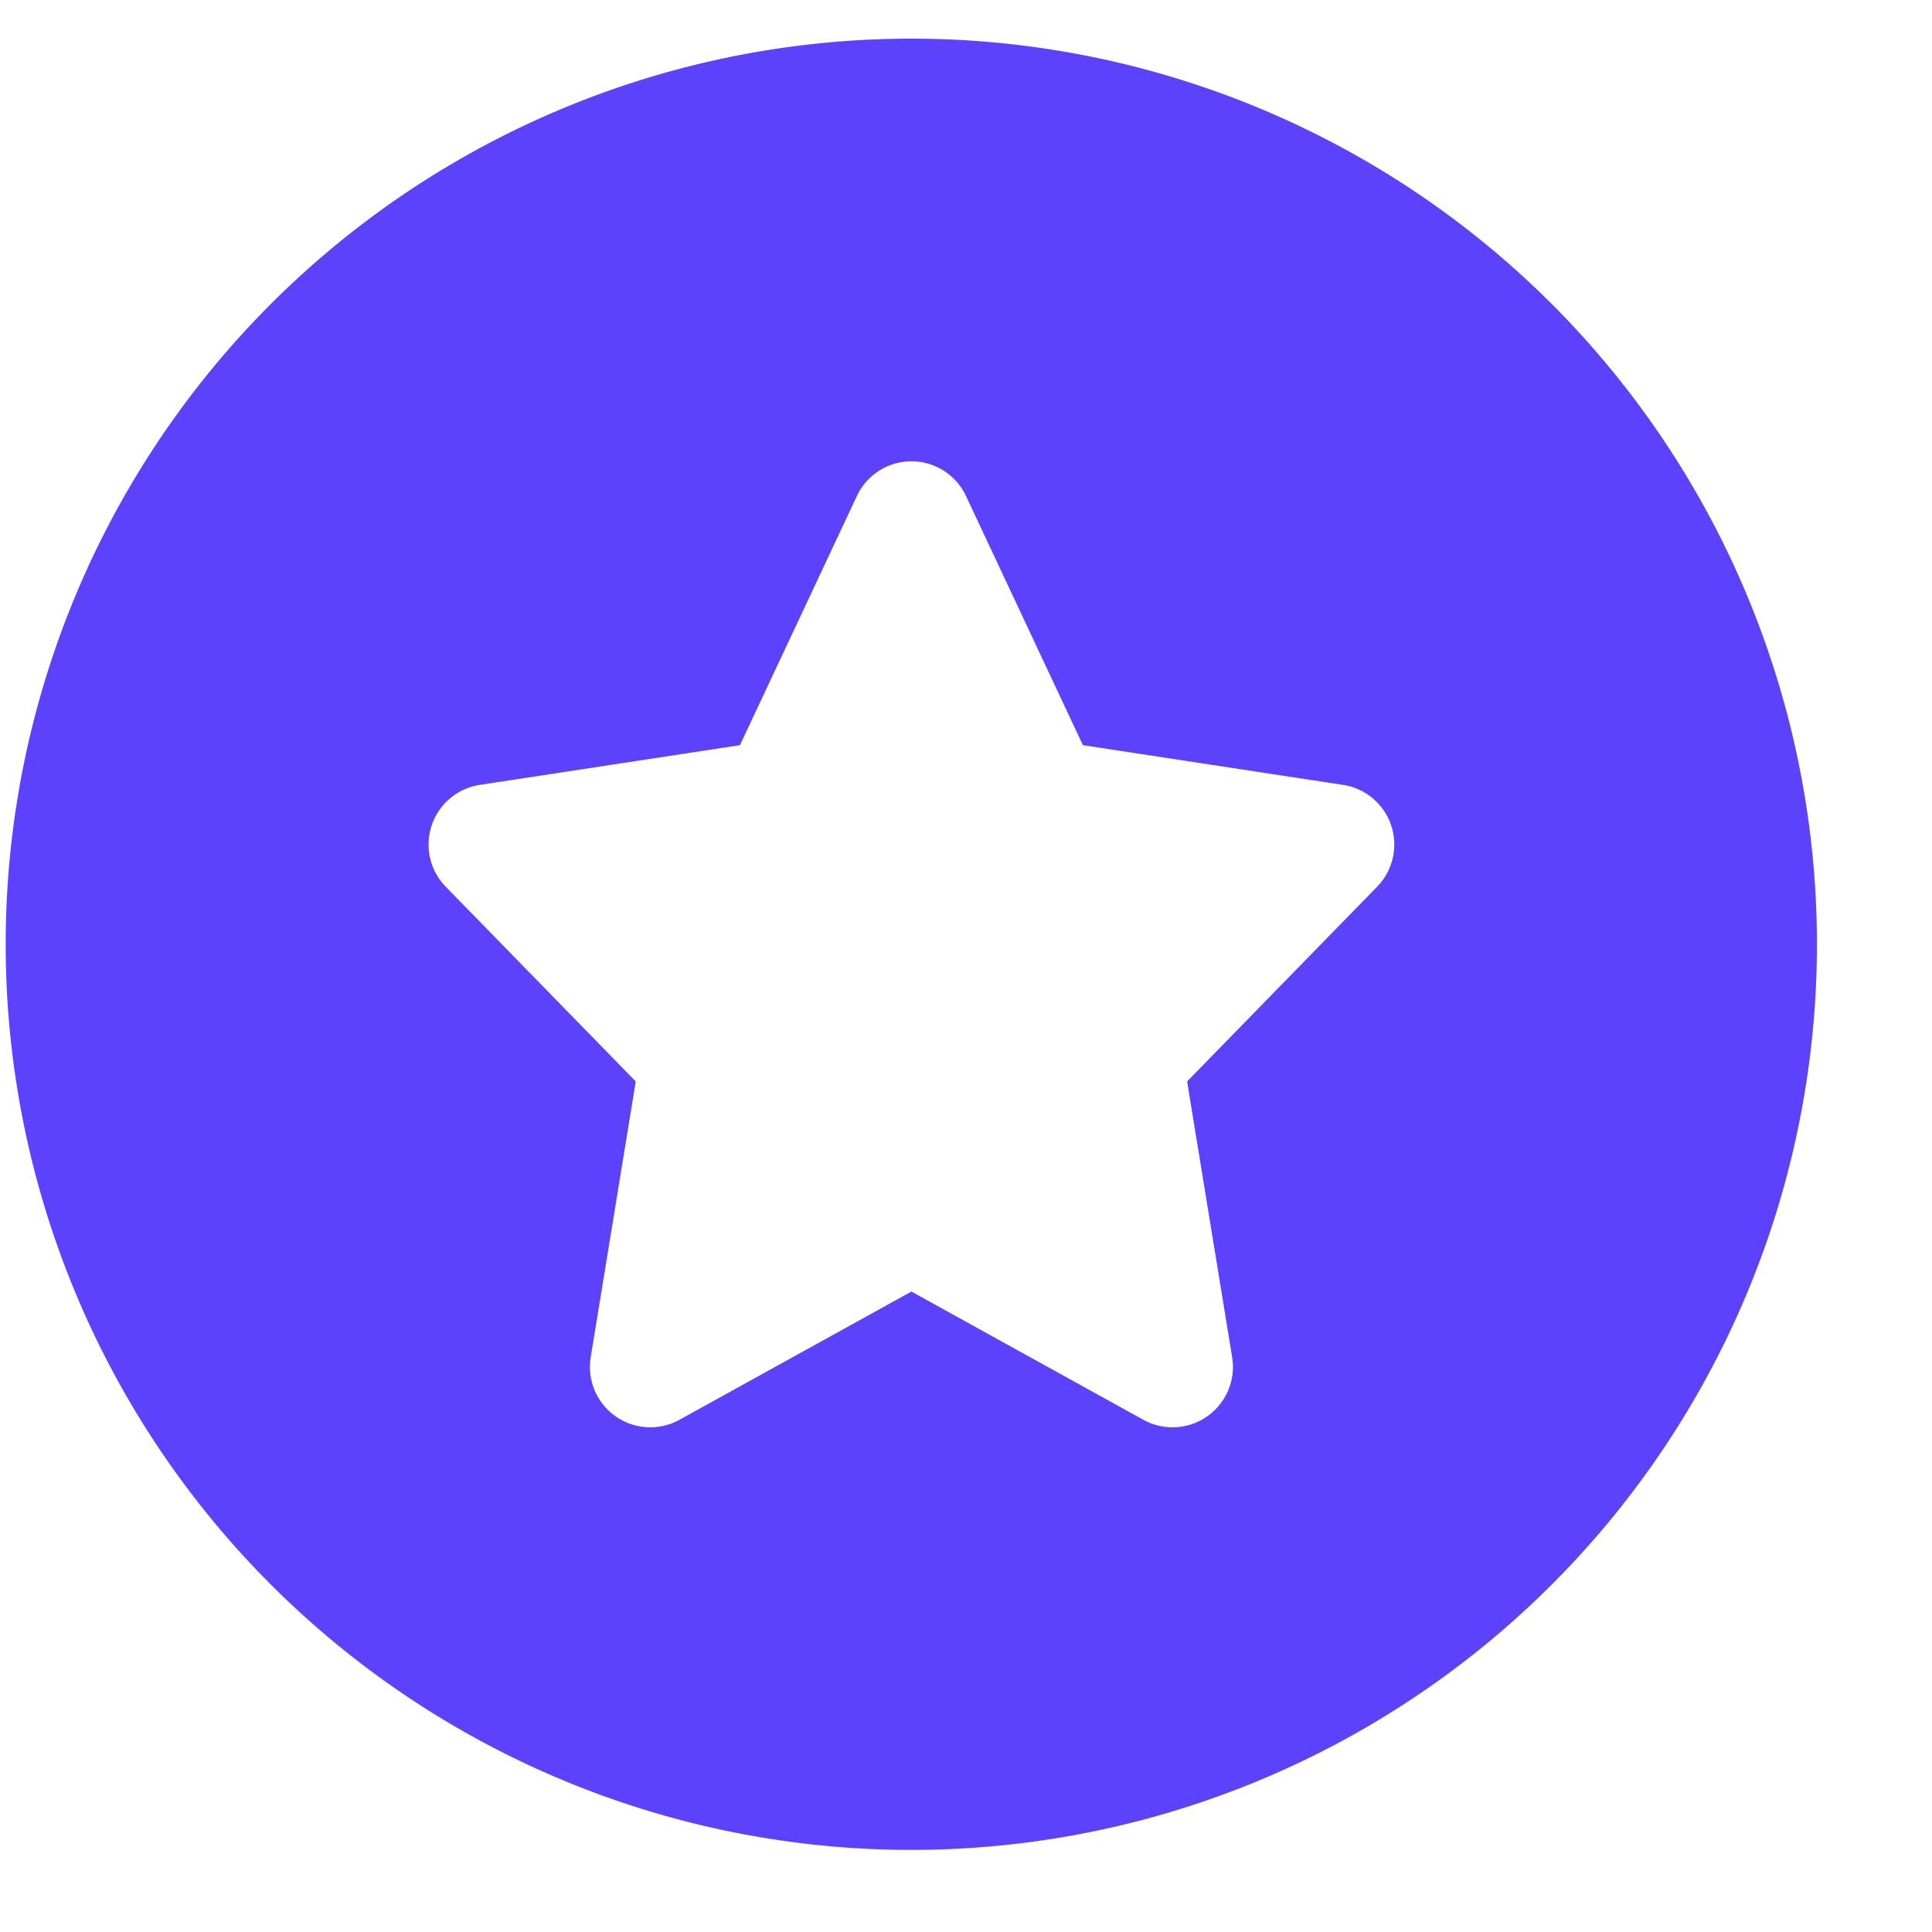
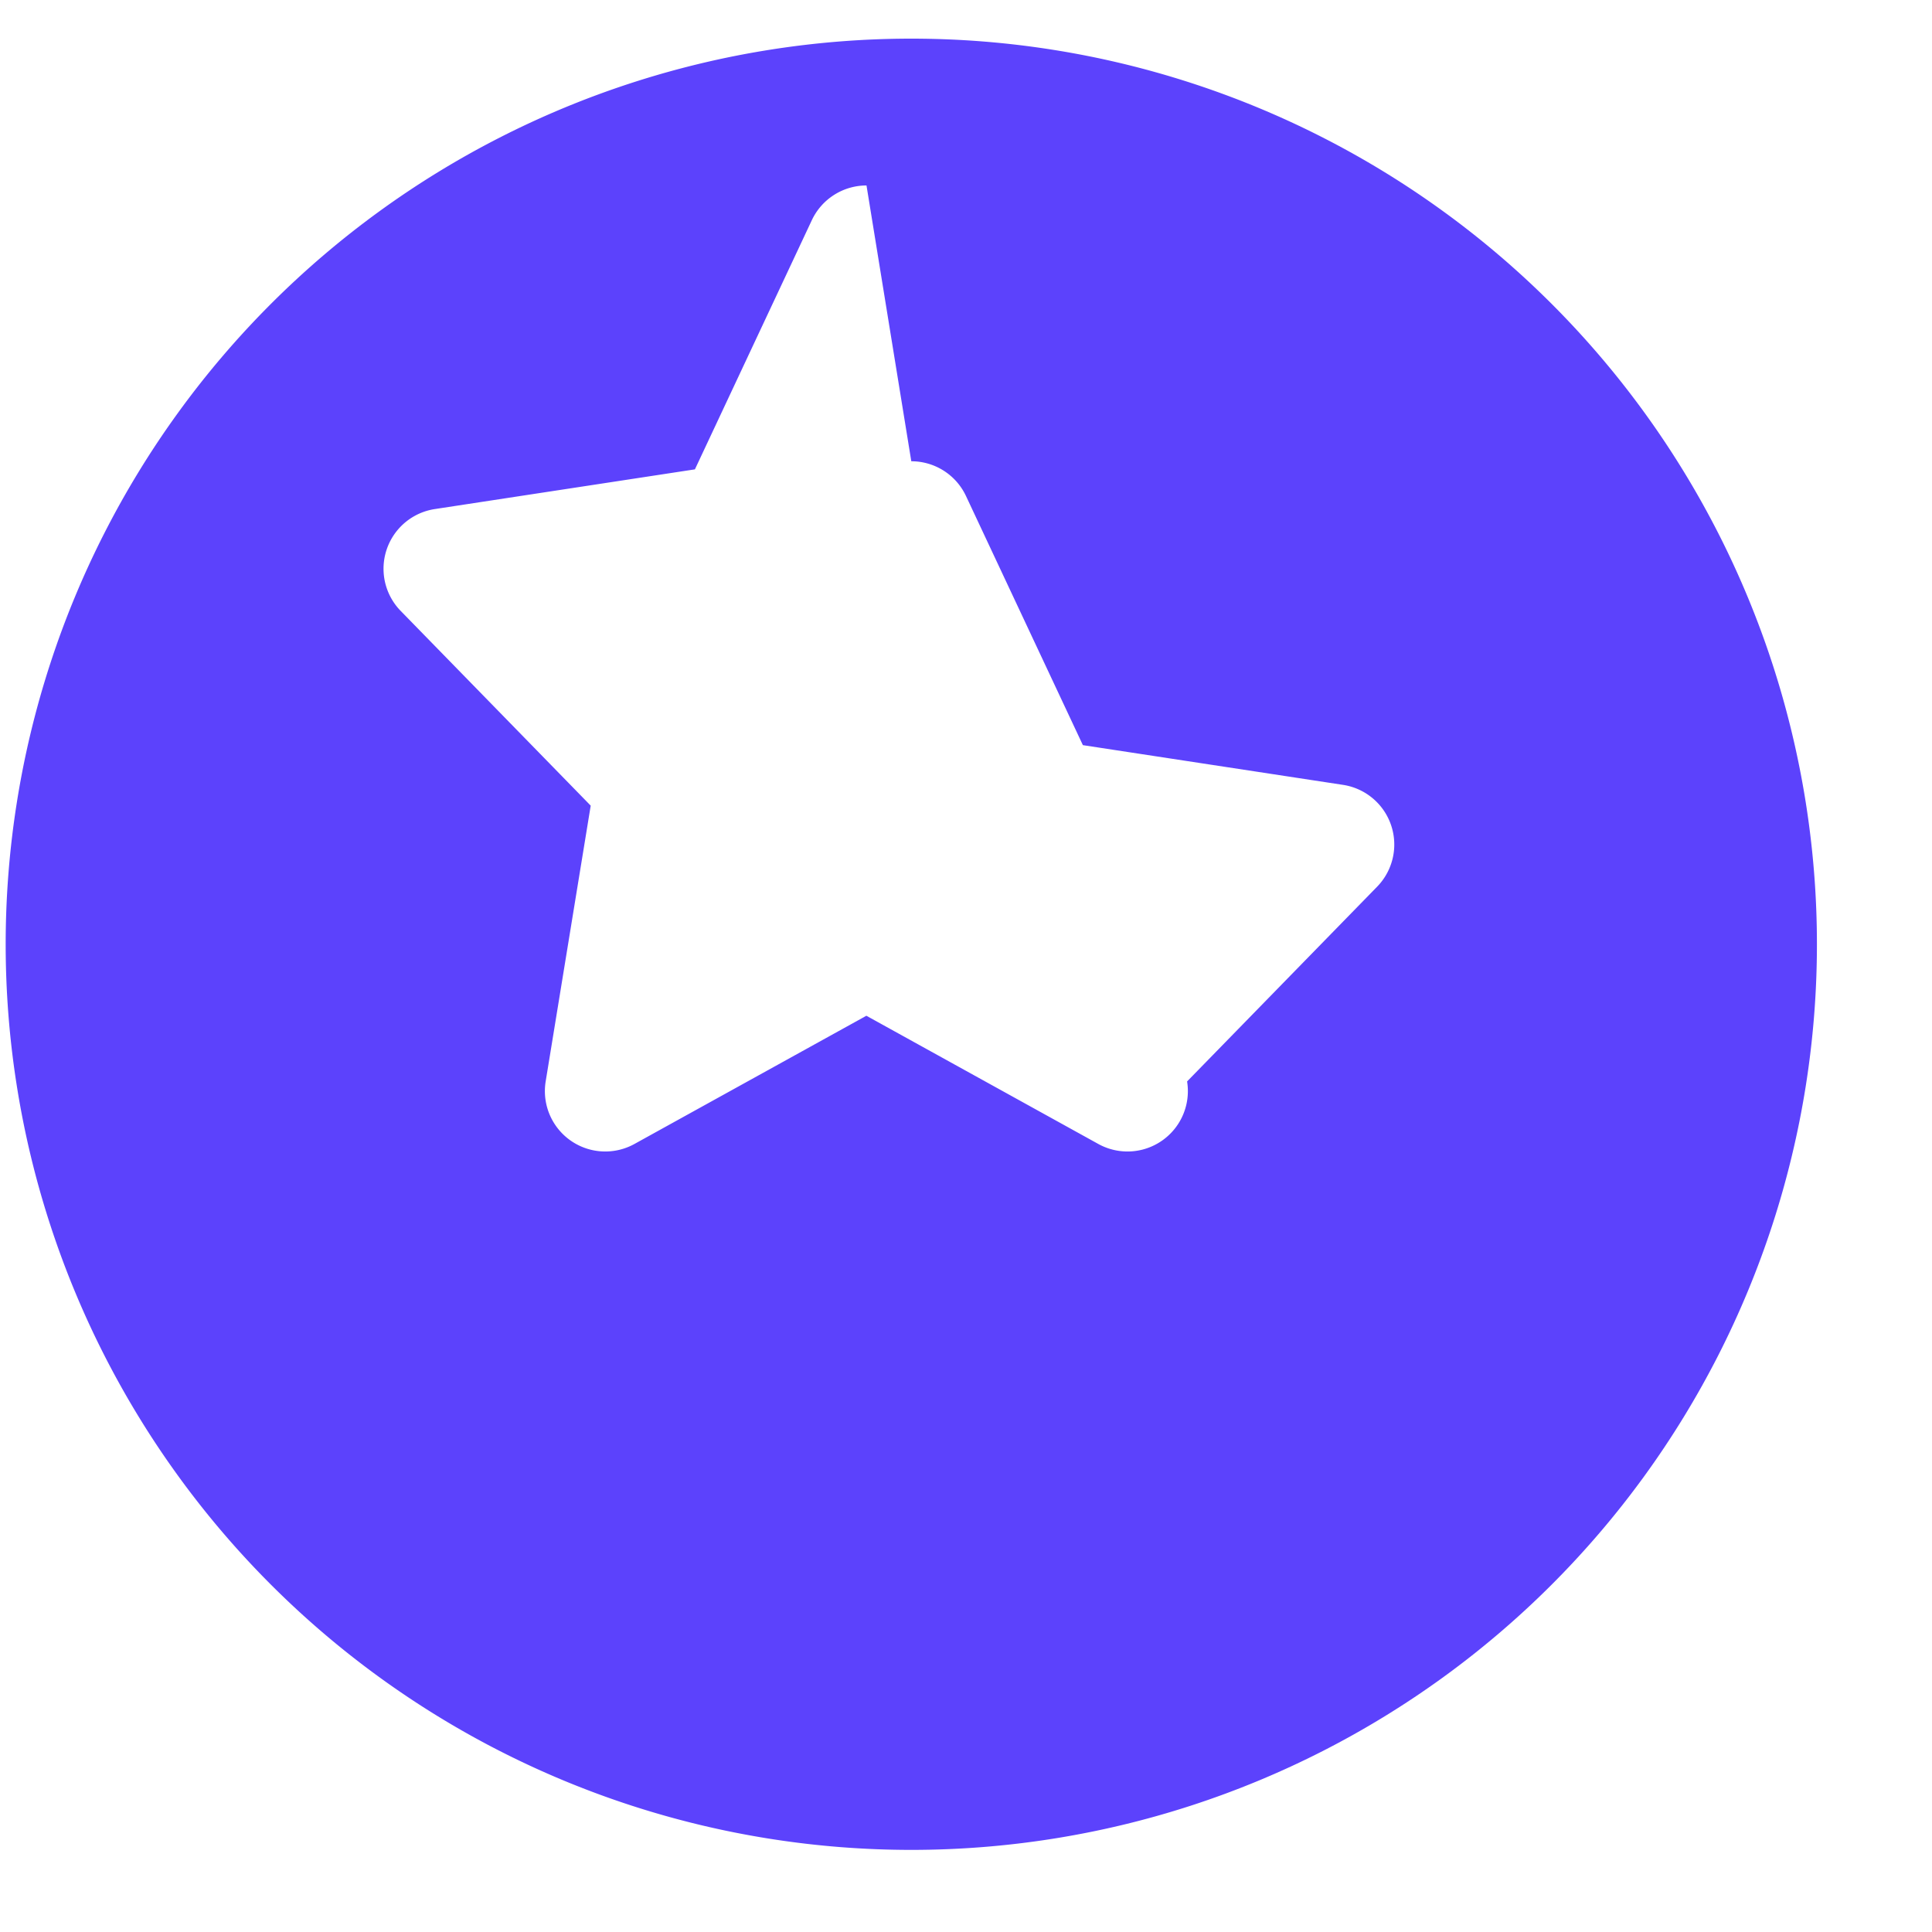
<svg xmlns="http://www.w3.org/2000/svg" width="16" height="16" fill="none">
-   <path fill-rule="evenodd" d="M.047 7.82a7.5 7.5 0 0 1 15 0 7.5 7.5 0 0 1-15 0zm7.5-4A.5.5 0 0 1 8 4.108l.968 2.063 2.155.329a.5.5 0 0 1 .282.843L9.831 8.956l.373 2.284a.5.5 0 0 1-.735.518l-1.921-1.062-1.921 1.062a.5.5 0 0 1-.735-.518l.373-2.284-1.574-1.613a.5.5 0 0 1 .282-.843l2.155-.329.968-2.063a.5.5 0 0 1 .453-.288z" fill="#5c42fc" />
+   <path fill-rule="evenodd" d="M.047 7.82a7.5 7.5 0 0 1 15 0 7.5 7.5 0 0 1-15 0zm7.5-4A.5.5 0 0 1 8 4.108l.968 2.063 2.155.329a.5.5 0 0 1 .282.843L9.831 8.956a.5.5 0 0 1-.735.518l-1.921-1.062-1.921 1.062a.5.5 0 0 1-.735-.518l.373-2.284-1.574-1.613a.5.5 0 0 1 .282-.843l2.155-.329.968-2.063a.5.5 0 0 1 .453-.288z" fill="#5c42fc" />
</svg>